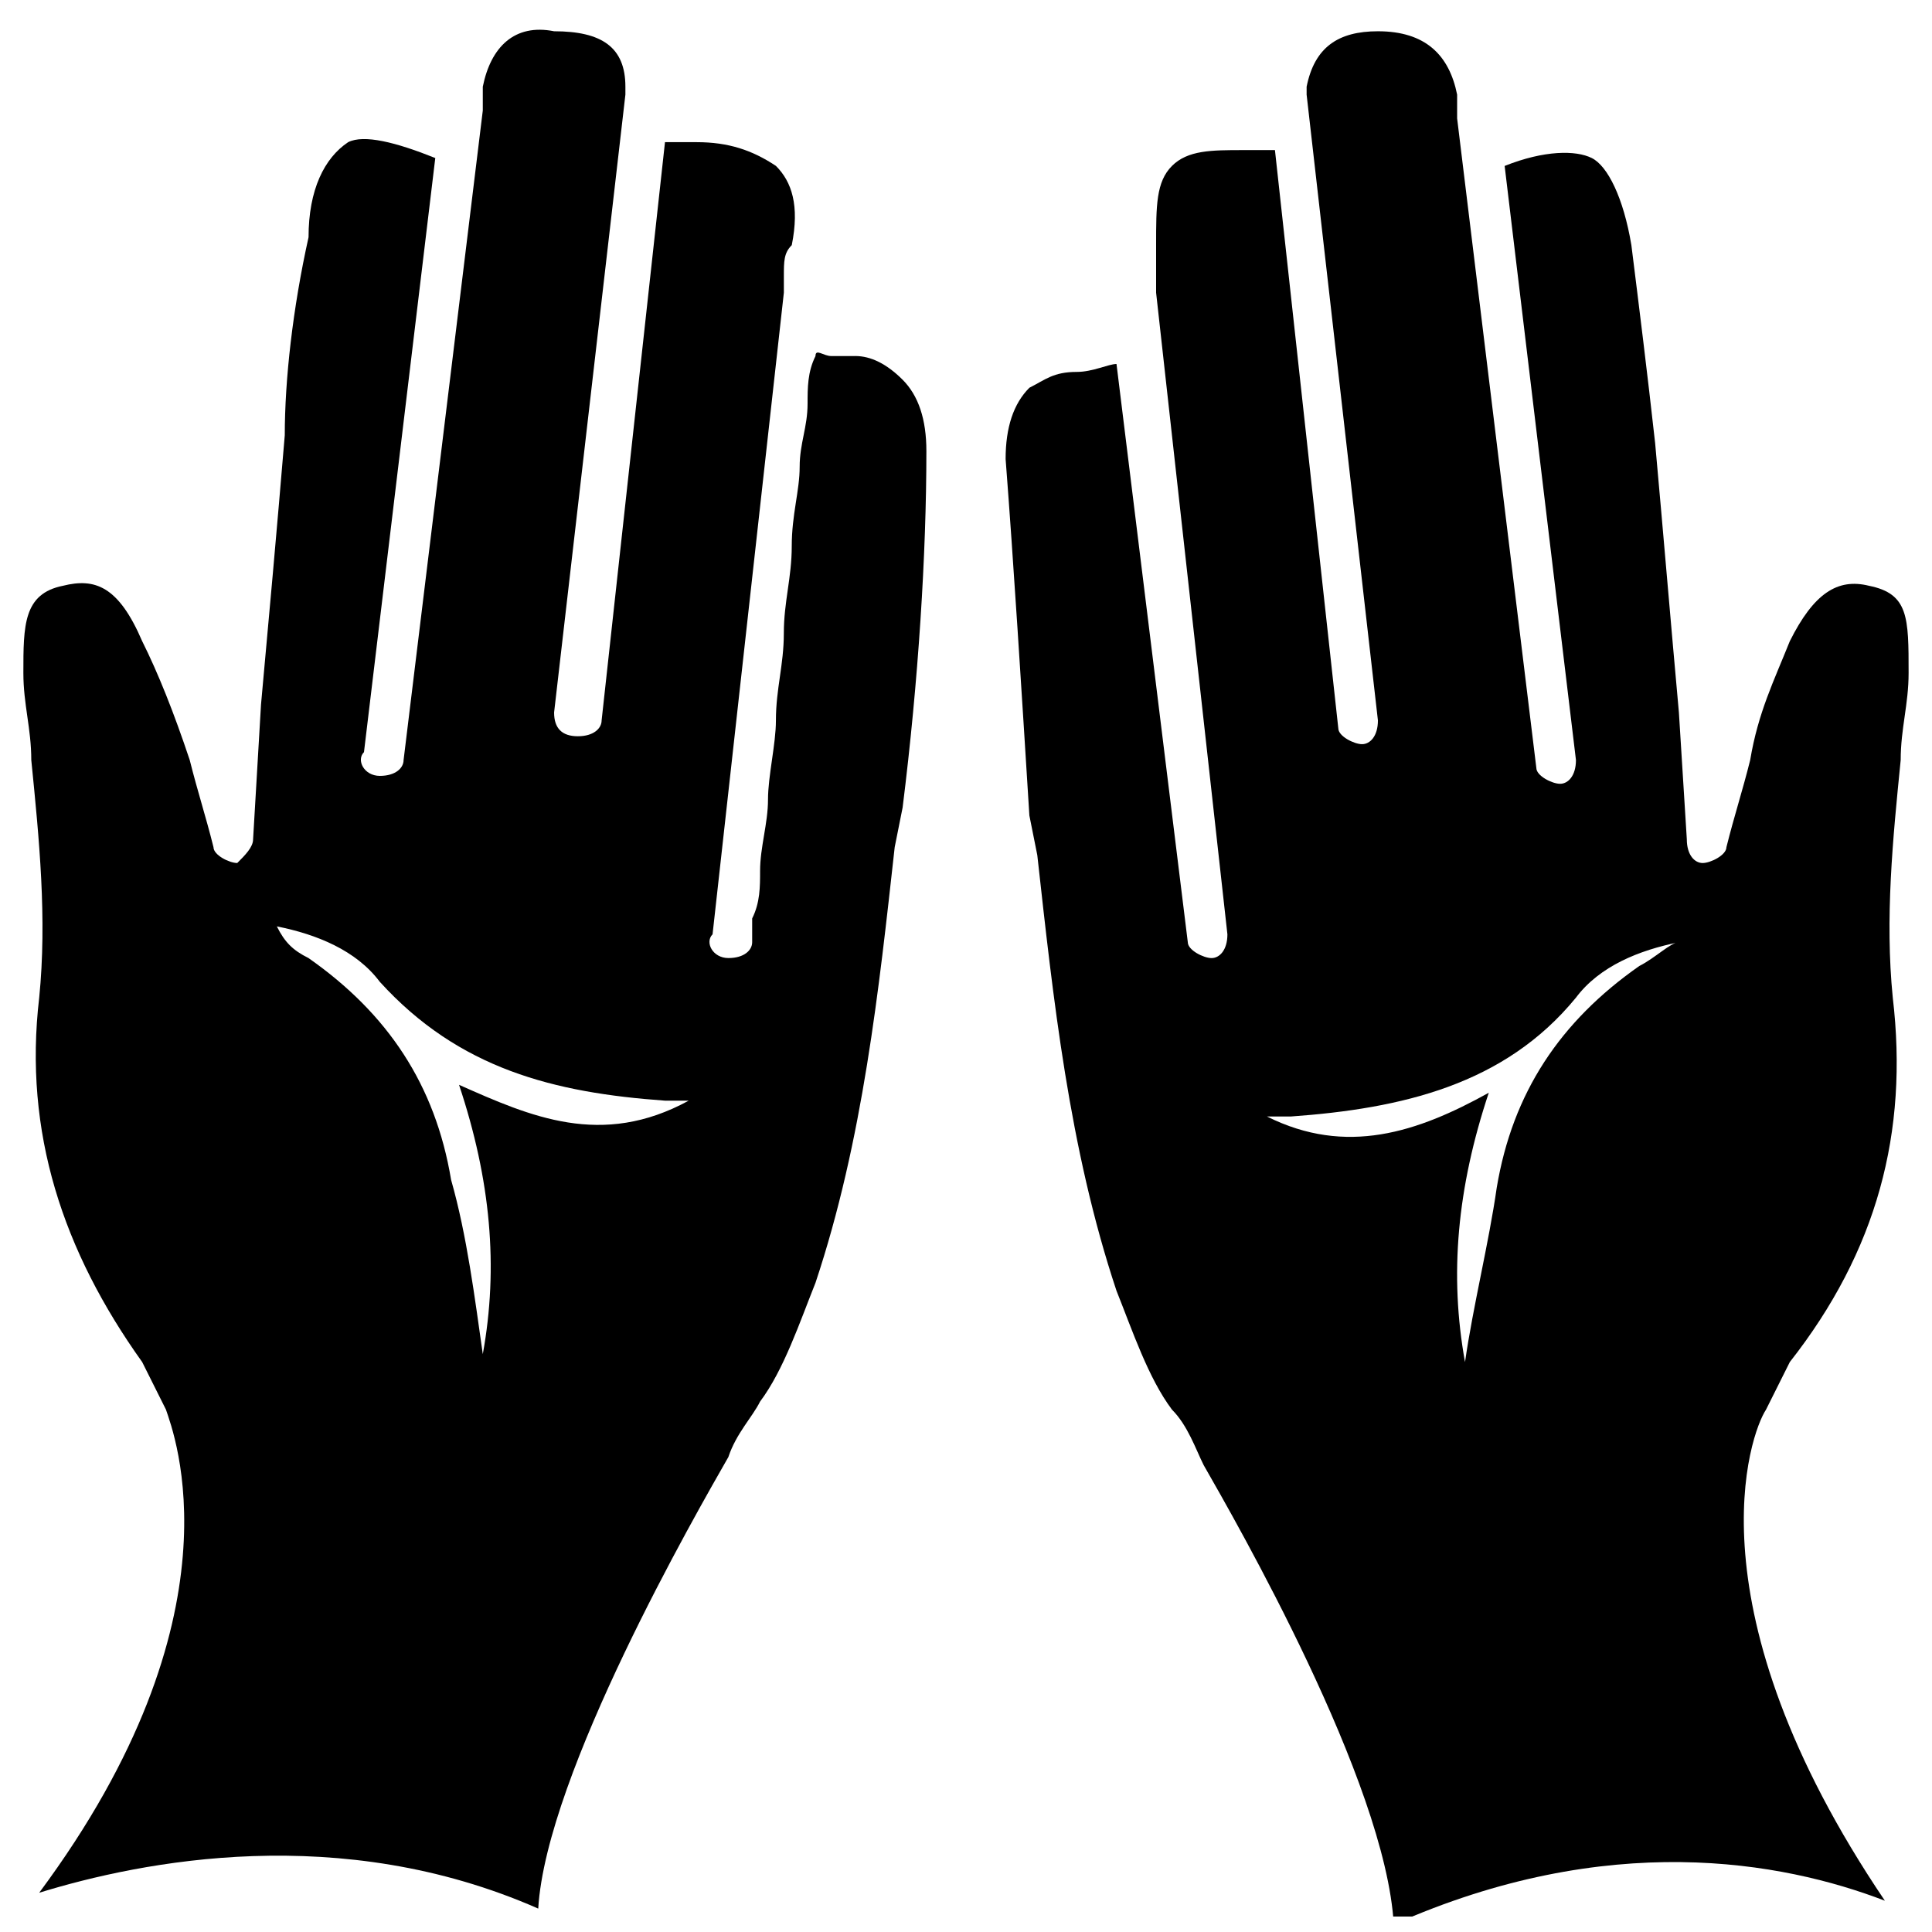
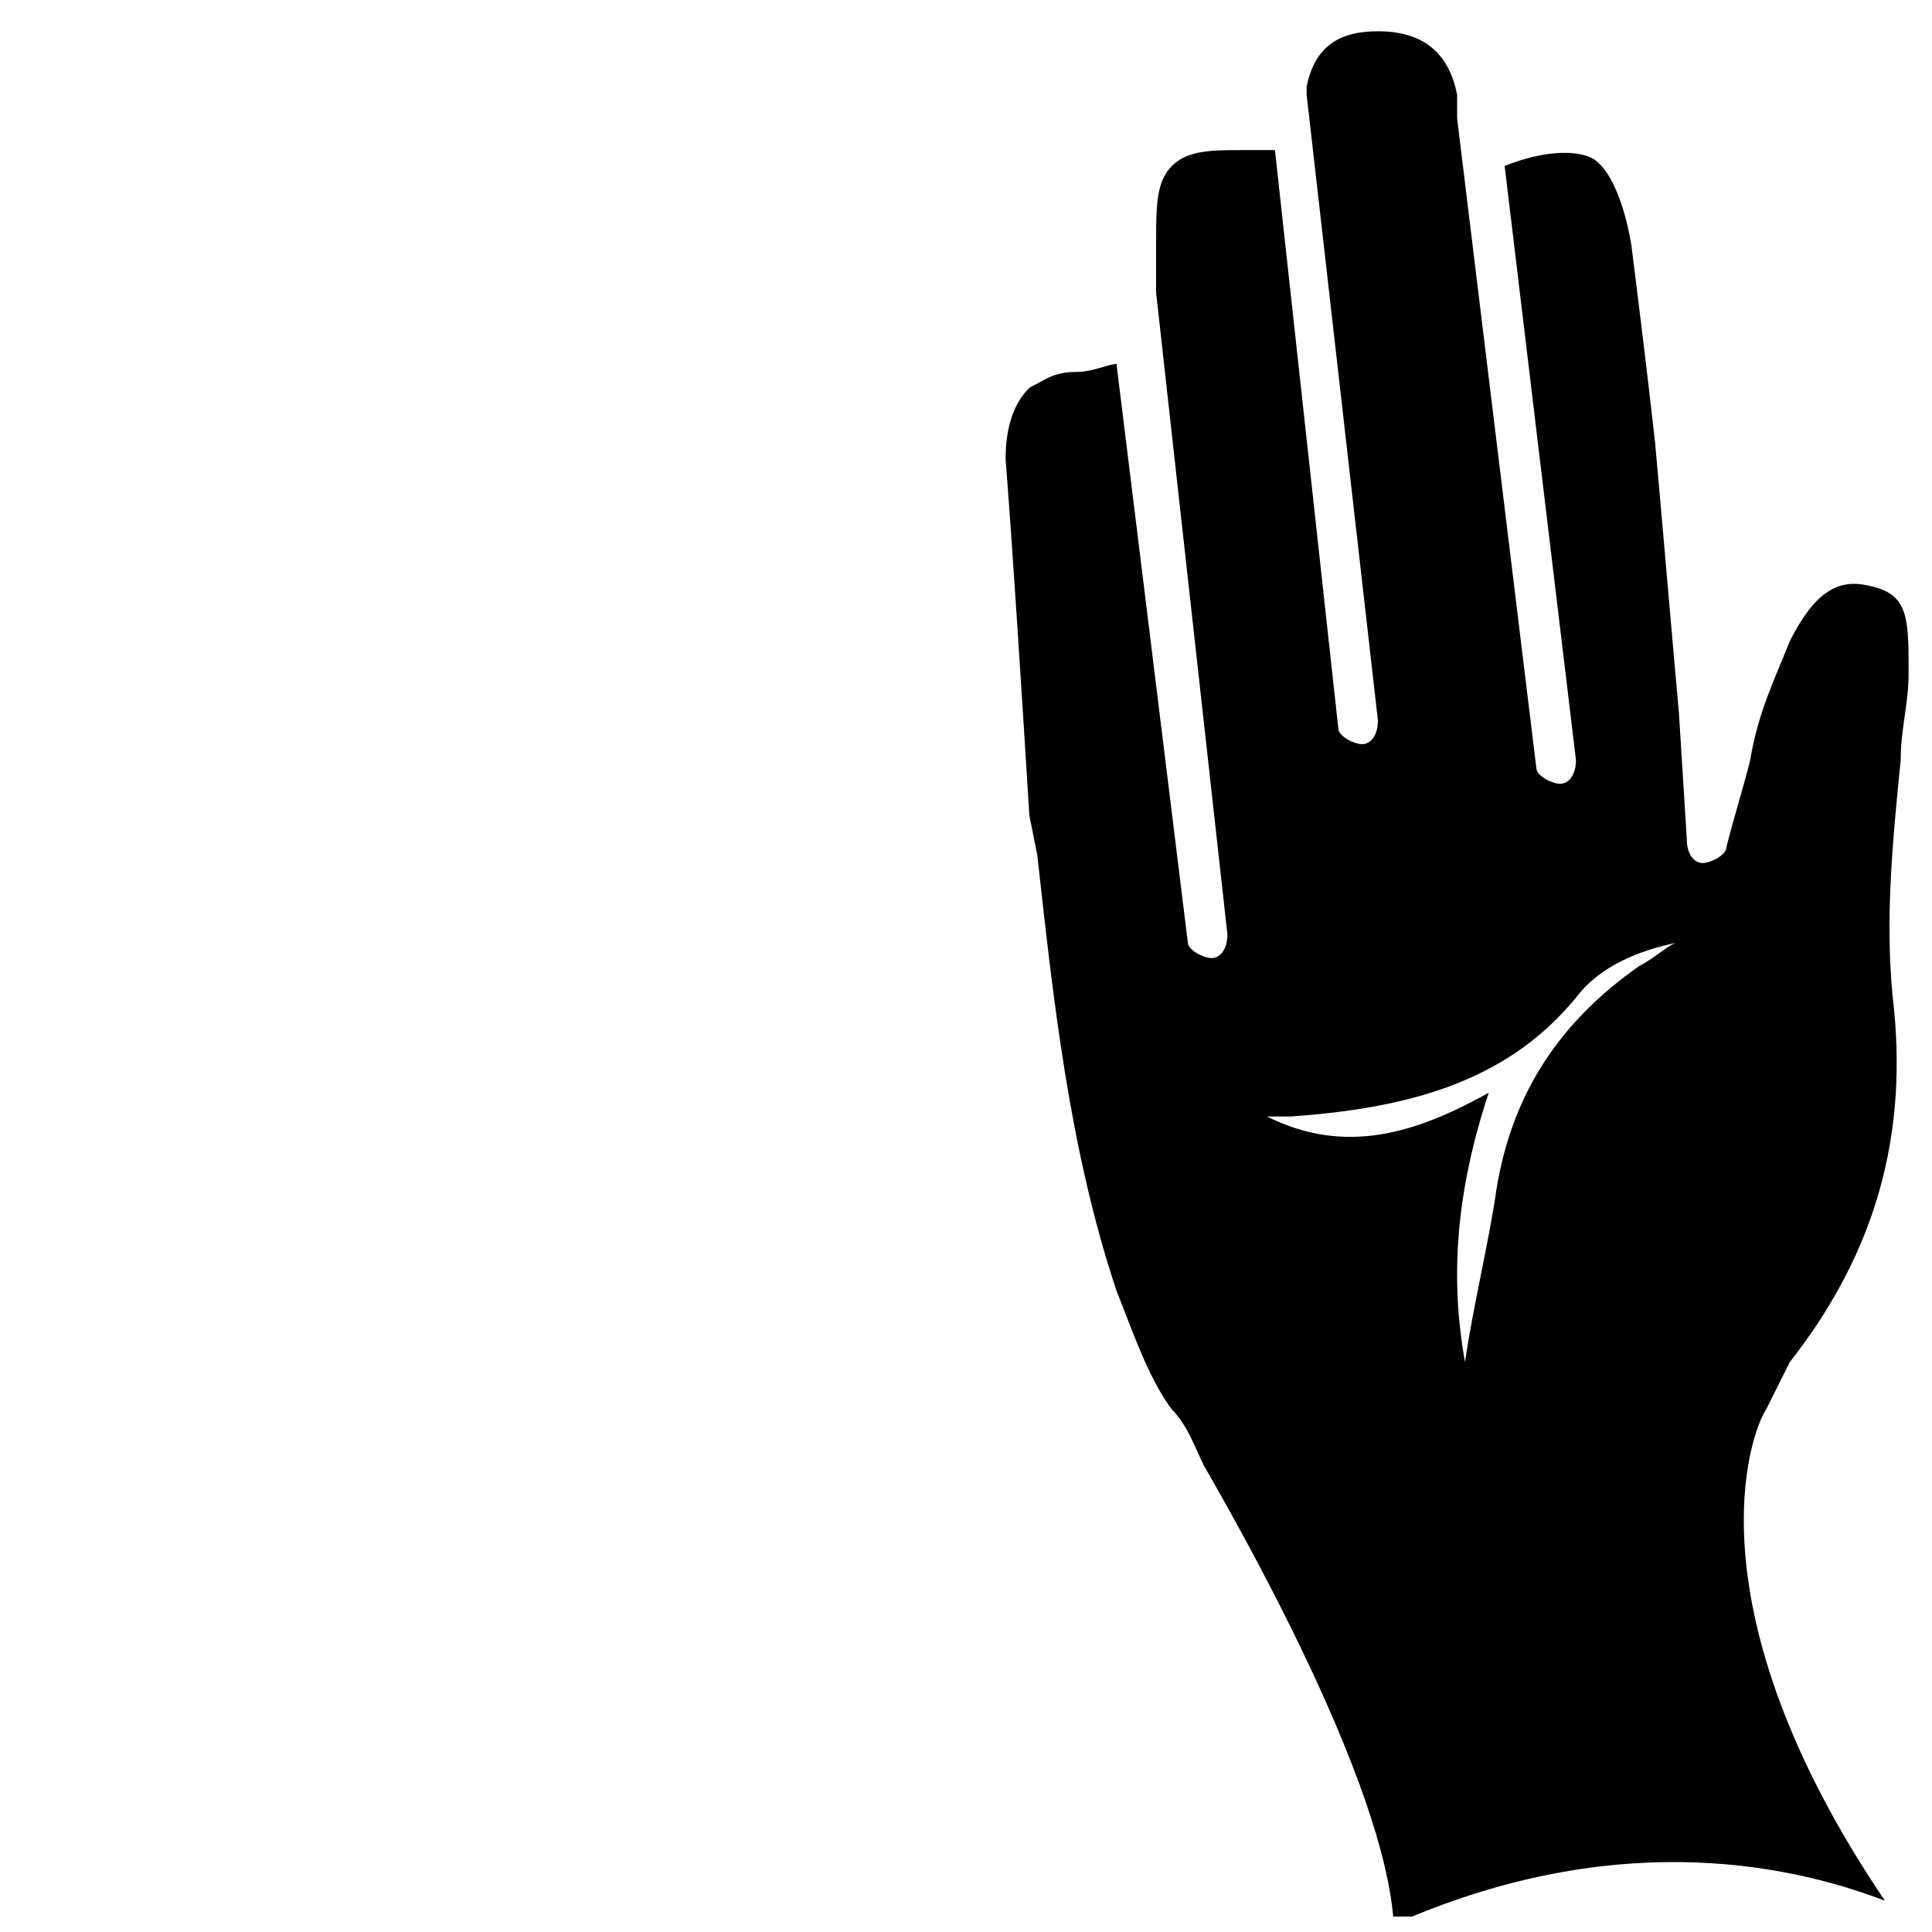
<svg xmlns="http://www.w3.org/2000/svg" width="800px" height="800px" version="1.1" viewBox="144 144 512 512">
  <defs>
    <clipPath id="a">
      <path d="m410 152h240v499.9h-240z" />
    </clipPath>
  </defs>
  <g clip-path="url(#a)">
    <path d="m612.02 517.55s-2.102 0 0 0c2.098-4.199 4.199-8.398 6.297-12.594 23.09-29.391 31.488-60.879 27.289-96.562-2.098-20.992 0-41.984 2.098-62.977 0-8.398 2.098-14.695 2.098-23.09 0-14.695 0-20.992-10.496-23.09-8.398-2.098-14.695 2.098-20.992 14.695-4.199 10.496-8.398 18.895-10.496 31.488-2.098 8.398-4.199 14.695-6.297 23.09 0 2.098-4.199 4.199-6.297 4.199s-4.199-2.098-4.199-6.297l-2.098-33.594c-2.098-23.09-4.199-48.281-6.297-71.371-2.098-18.895-4.199-35.688-6.297-52.48-2.098-12.594-6.297-20.992-10.496-23.09-4.199-2.098-12.594-2.098-23.09 2.098l18.895 157.44c0 4.199-2.098 6.297-4.199 6.297-2.098 0-6.297-2.098-6.297-4.199l-20.992-172.14v-6.297c-2.098-10.496-8.398-16.793-20.992-16.793-10.496 0-16.793 4.199-18.895 14.695v2.098l18.895 165.84c0 4.199-2.098 6.297-4.199 6.297-2.098 0-6.297-2.098-6.297-4.199l-16.793-153.24h-8.398c-8.398 0-14.695 0-18.895 4.199-4.199 4.199-4.199 10.496-4.199 20.992v8.398 4.199l18.895 170.04c0 4.199-2.098 6.297-4.199 6.297-2.098 0-6.297-2.098-6.297-4.199l-18.895-153.24c-2.098 0-6.297 2.098-10.496 2.098-6.297 0-8.398 2.098-12.594 4.199-4.199 4.199-6.297 10.496-6.297 18.895 2.098 27.289 4.199 60.879 6.297 94.465l2.098 10.496c4.199 37.785 8.398 77.672 20.992 115.46 4.199 10.496 8.398 23.09 14.695 31.488 4.199 4.199 6.297 10.496 8.398 14.695 8.398 14.695 48.281 83.969 50.383 121.75 56.68-25.191 102.86-16.793 130.15-6.297-52.484-77.672-35.691-123.86-31.492-130.15zm-33.59-117.55c-20.992 14.695-33.586 33.586-37.785 58.777-2.098 14.695-6.297 31.488-8.398 46.184-4.199-23.09-2.098-46.184 6.297-71.371-18.895 10.496-37.785 16.793-58.777 6.297h6.297c29.391-2.098 56.68-8.398 75.57-31.488 6.297-8.398 16.793-12.594 27.289-14.695-2.094-0.004-6.293 4.195-10.492 6.297z" />
  </g>
-   <path d="m370.61 238.36h-6.297c-2.098 0-4.199-2.098-4.199 0-2.098 4.199-2.098 8.398-2.098 12.594 0 6.297-2.098 10.496-2.098 16.793s-2.098 12.594-2.098 20.992c0 8.398-2.098 14.695-2.098 23.09 0 8.398-2.098 14.695-2.098 23.09 0 6.297-2.098 14.695-2.098 20.992s-2.098 12.594-2.098 18.895c0 4.199 0 8.398-2.098 12.594v6.297c0 2.098-2.098 4.199-6.297 4.199-4.199 0-6.297-4.199-4.199-6.297l18.895-170.04v-4.199c0-4.199 0-6.297 2.098-8.398 2.098-10.496 0-16.793-4.199-20.992-6.309-4.191-12.605-6.293-21.004-6.293h-8.398l-16.793 153.24c0 2.098-2.098 4.199-6.297 4.199s-6.297-2.098-6.297-6.297l18.895-163.74v-2.098c0-10.496-6.297-14.695-18.895-14.695-10.496-2.102-16.793 4.199-18.895 14.695v6.297l-20.992 172.14c0 2.098-2.098 4.199-6.297 4.199s-6.297-4.199-4.199-6.297l18.895-157.44c-10.496-4.203-18.895-6.301-23.09-4.203-6.301 4.199-10.496 12.598-10.496 25.191-4.199 18.895-6.301 37.785-6.301 52.48-2.098 25.191-4.195 48.281-6.297 71.375l-2.098 35.688c0 2.098-2.098 4.199-4.199 6.297-2.098 0-6.297-2.098-6.297-4.199-2.098-8.398-4.199-14.695-6.297-23.09-4.199-12.598-8.398-23.094-12.598-31.492-6.297-14.691-12.594-16.793-20.992-14.691-10.496 2.098-10.496 10.496-10.496 23.09 0 8.398 2.098 14.695 2.098 23.09 2.098 20.992 4.199 41.984 2.098 62.977-4.199 35.688 6.297 67.176 27.289 96.562 2.098 4.199 4.199 8.398 6.297 12.594 2.098 6.297 20.992 54.578-33.586 128.05 27.289-8.398 79.77-18.895 132.25 4.199 2.098-35.688 41.984-104.96 50.383-119.66 2.098-6.297 6.297-10.496 8.398-14.695 6.297-8.398 10.496-20.992 14.695-31.488 12.594-37.785 16.793-77.672 20.992-115.46l2.098-10.496c4.199-33.586 6.297-67.176 6.297-94.465 0-8.398-2.098-14.695-6.297-18.895-4.195-4.191-8.395-6.289-12.594-6.289zm-104.96 193.13c8.398 25.191 10.496 48.281 6.297 71.371-2.098-14.695-4.199-31.488-8.398-46.184-4.199-25.191-16.793-44.082-37.785-58.777-4.199-2.098-6.297-4.199-8.398-8.398 10.496 2.098 20.992 6.297 27.289 14.695 20.992 23.09 46.184 29.391 75.57 31.488h6.297c-23.086 12.598-41.977 4.199-60.871-4.195z" />
</svg>